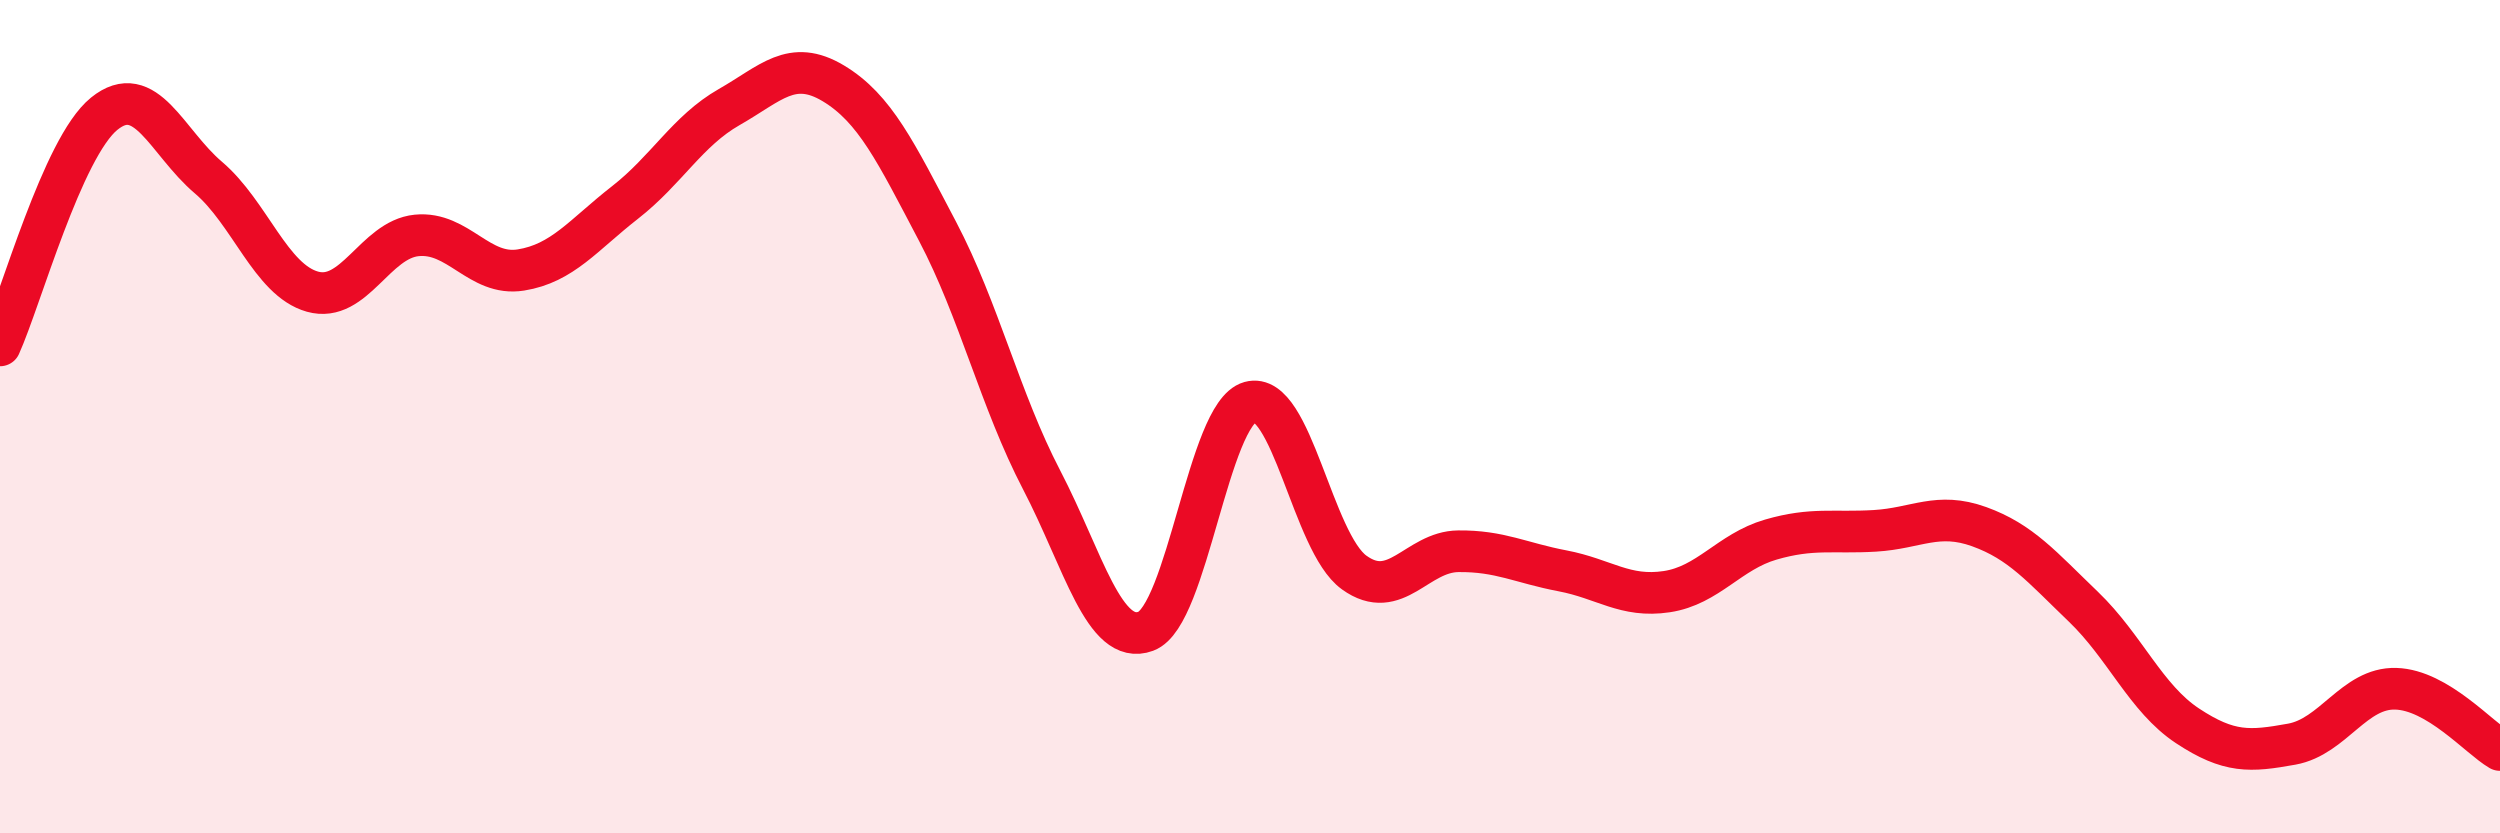
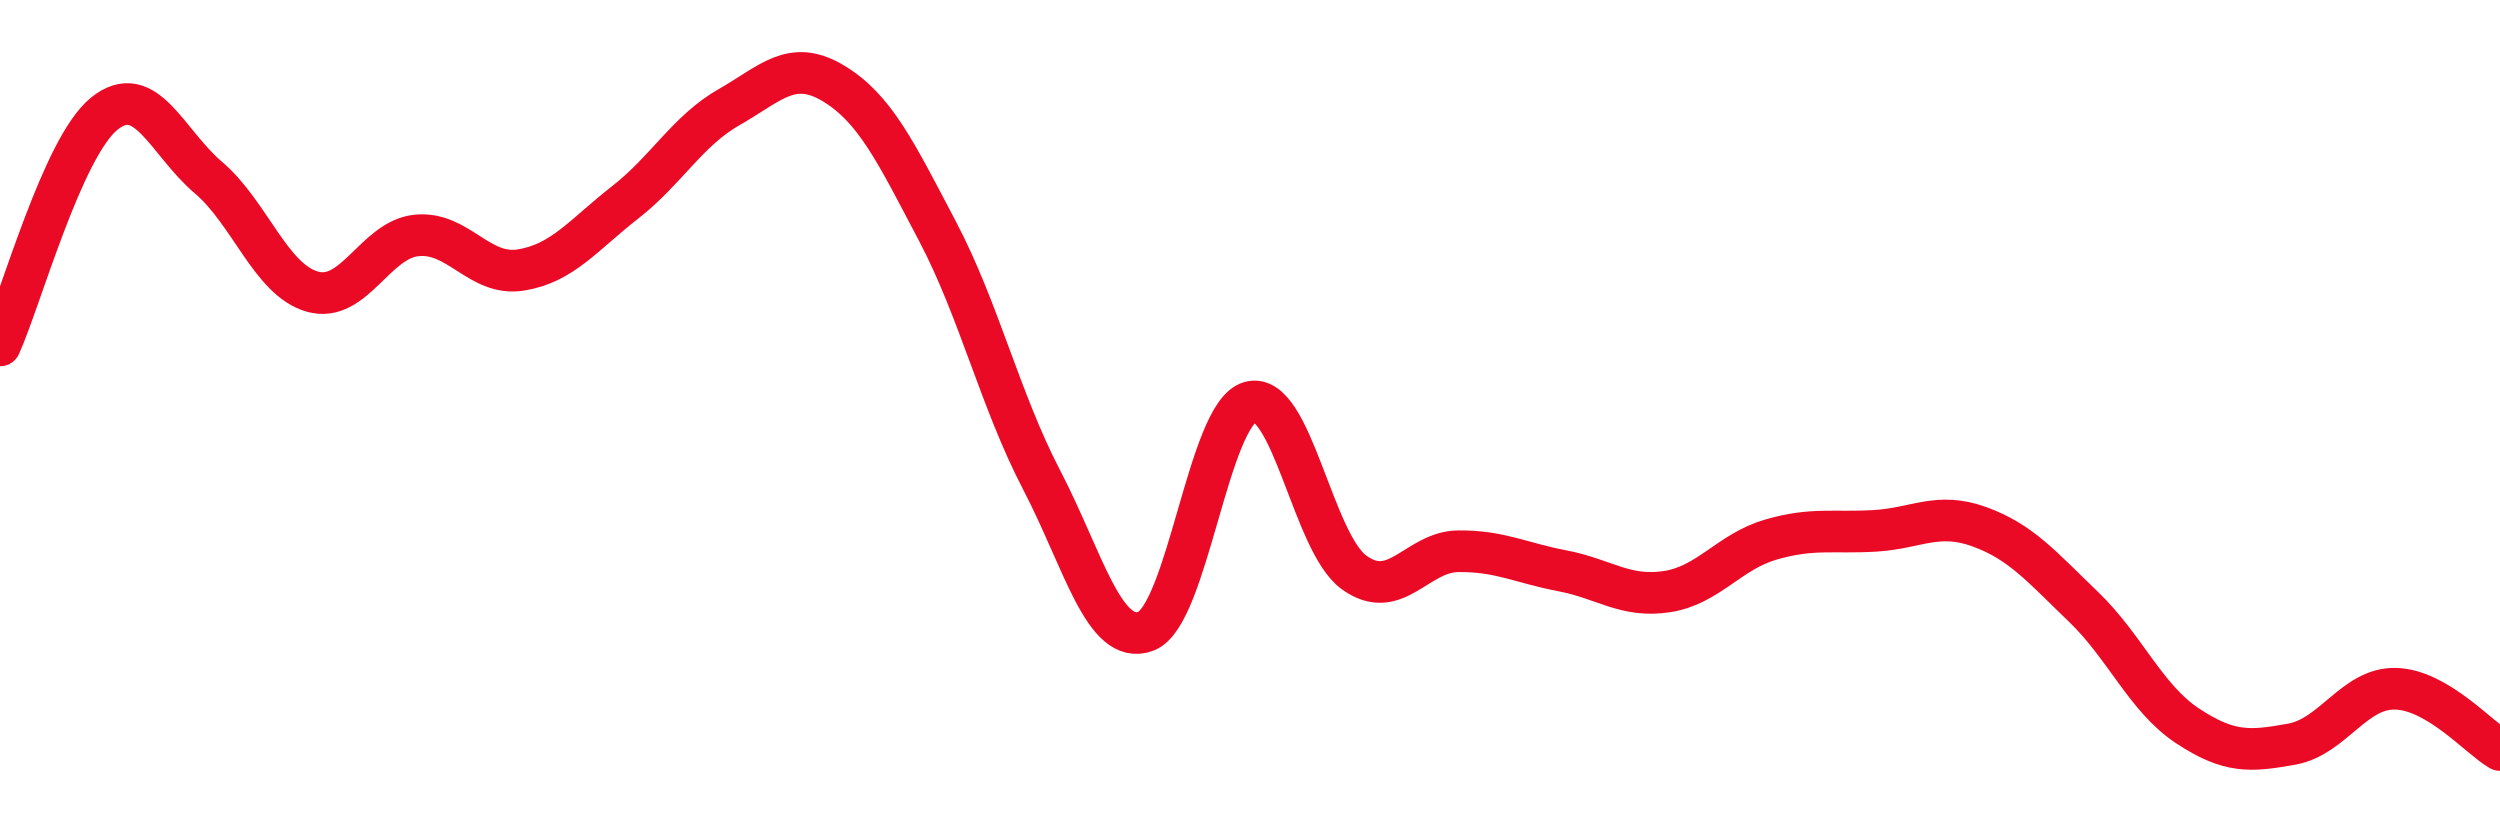
<svg xmlns="http://www.w3.org/2000/svg" width="60" height="20" viewBox="0 0 60 20">
-   <path d="M 0,8.29 C 0.5,7.18 1.5,3.54 2.5,2.73 C 3.5,1.92 4,3.41 5,4.26 C 6,5.11 6.5,6.72 7.5,7 C 8.5,7.28 9,5.75 10,5.65 C 11,5.55 11.5,6.64 12.5,6.48 C 13.5,6.32 14,5.64 15,4.86 C 16,4.08 16.5,3.14 17.5,2.57 C 18.5,2 19,1.4 20,2 C 21,2.6 21.5,3.65 22.5,5.55 C 23.5,7.45 24,9.6 25,11.52 C 26,13.44 26.5,15.52 27.5,15.15 C 28.5,14.78 29,9.93 30,9.65 C 31,9.37 31.5,13.02 32.5,13.74 C 33.5,14.46 34,13.24 35,13.23 C 36,13.22 36.5,13.51 37.5,13.7 C 38.5,13.89 39,14.35 40,14.2 C 41,14.05 41.5,13.24 42.5,12.95 C 43.5,12.66 44,12.8 45,12.74 C 46,12.68 46.5,12.28 47.5,12.64 C 48.5,13 49,13.6 50,14.56 C 51,15.52 51.5,16.76 52.5,17.42 C 53.5,18.08 54,18.04 55,17.86 C 56,17.68 56.5,16.5 57.5,16.53 C 58.5,16.56 59.5,17.71 60,18L60 20L0 20Z" fill="#EB0A25" opacity="0.1" stroke-linecap="round" stroke-linejoin="round" />
  <path d="M 0,8.29 C 0.5,7.18 1.5,3.54 2.5,2.73 C 3.5,1.92 4,3.41 5,4.26 C 6,5.11 6.5,6.72 7.5,7 C 8.5,7.28 9,5.75 10,5.65 C 11,5.55 11.5,6.64 12.5,6.48 C 13.5,6.32 14,5.64 15,4.86 C 16,4.08 16.5,3.14 17.5,2.57 C 18.5,2 19,1.4 20,2 C 21,2.6 21.5,3.65 22.5,5.55 C 23.5,7.45 24,9.6 25,11.52 C 26,13.44 26.5,15.52 27.5,15.15 C 28.5,14.78 29,9.93 30,9.65 C 31,9.37 31.5,13.02 32.5,13.74 C 33.5,14.46 34,13.24 35,13.23 C 36,13.22 36.5,13.51 37.5,13.7 C 38.5,13.89 39,14.35 40,14.2 C 41,14.05 41.5,13.24 42.5,12.95 C 43.5,12.66 44,12.8 45,12.74 C 46,12.68 46.5,12.28 47.5,12.64 C 48.5,13 49,13.6 50,14.56 C 51,15.52 51.5,16.76 52.5,17.42 C 53.5,18.08 54,18.04 55,17.86 C 56,17.68 56.5,16.5 57.5,16.53 C 58.5,16.56 59.5,17.71 60,18" stroke="#EB0A25" stroke-width="1" fill="none" stroke-linecap="round" stroke-linejoin="round" />
</svg>